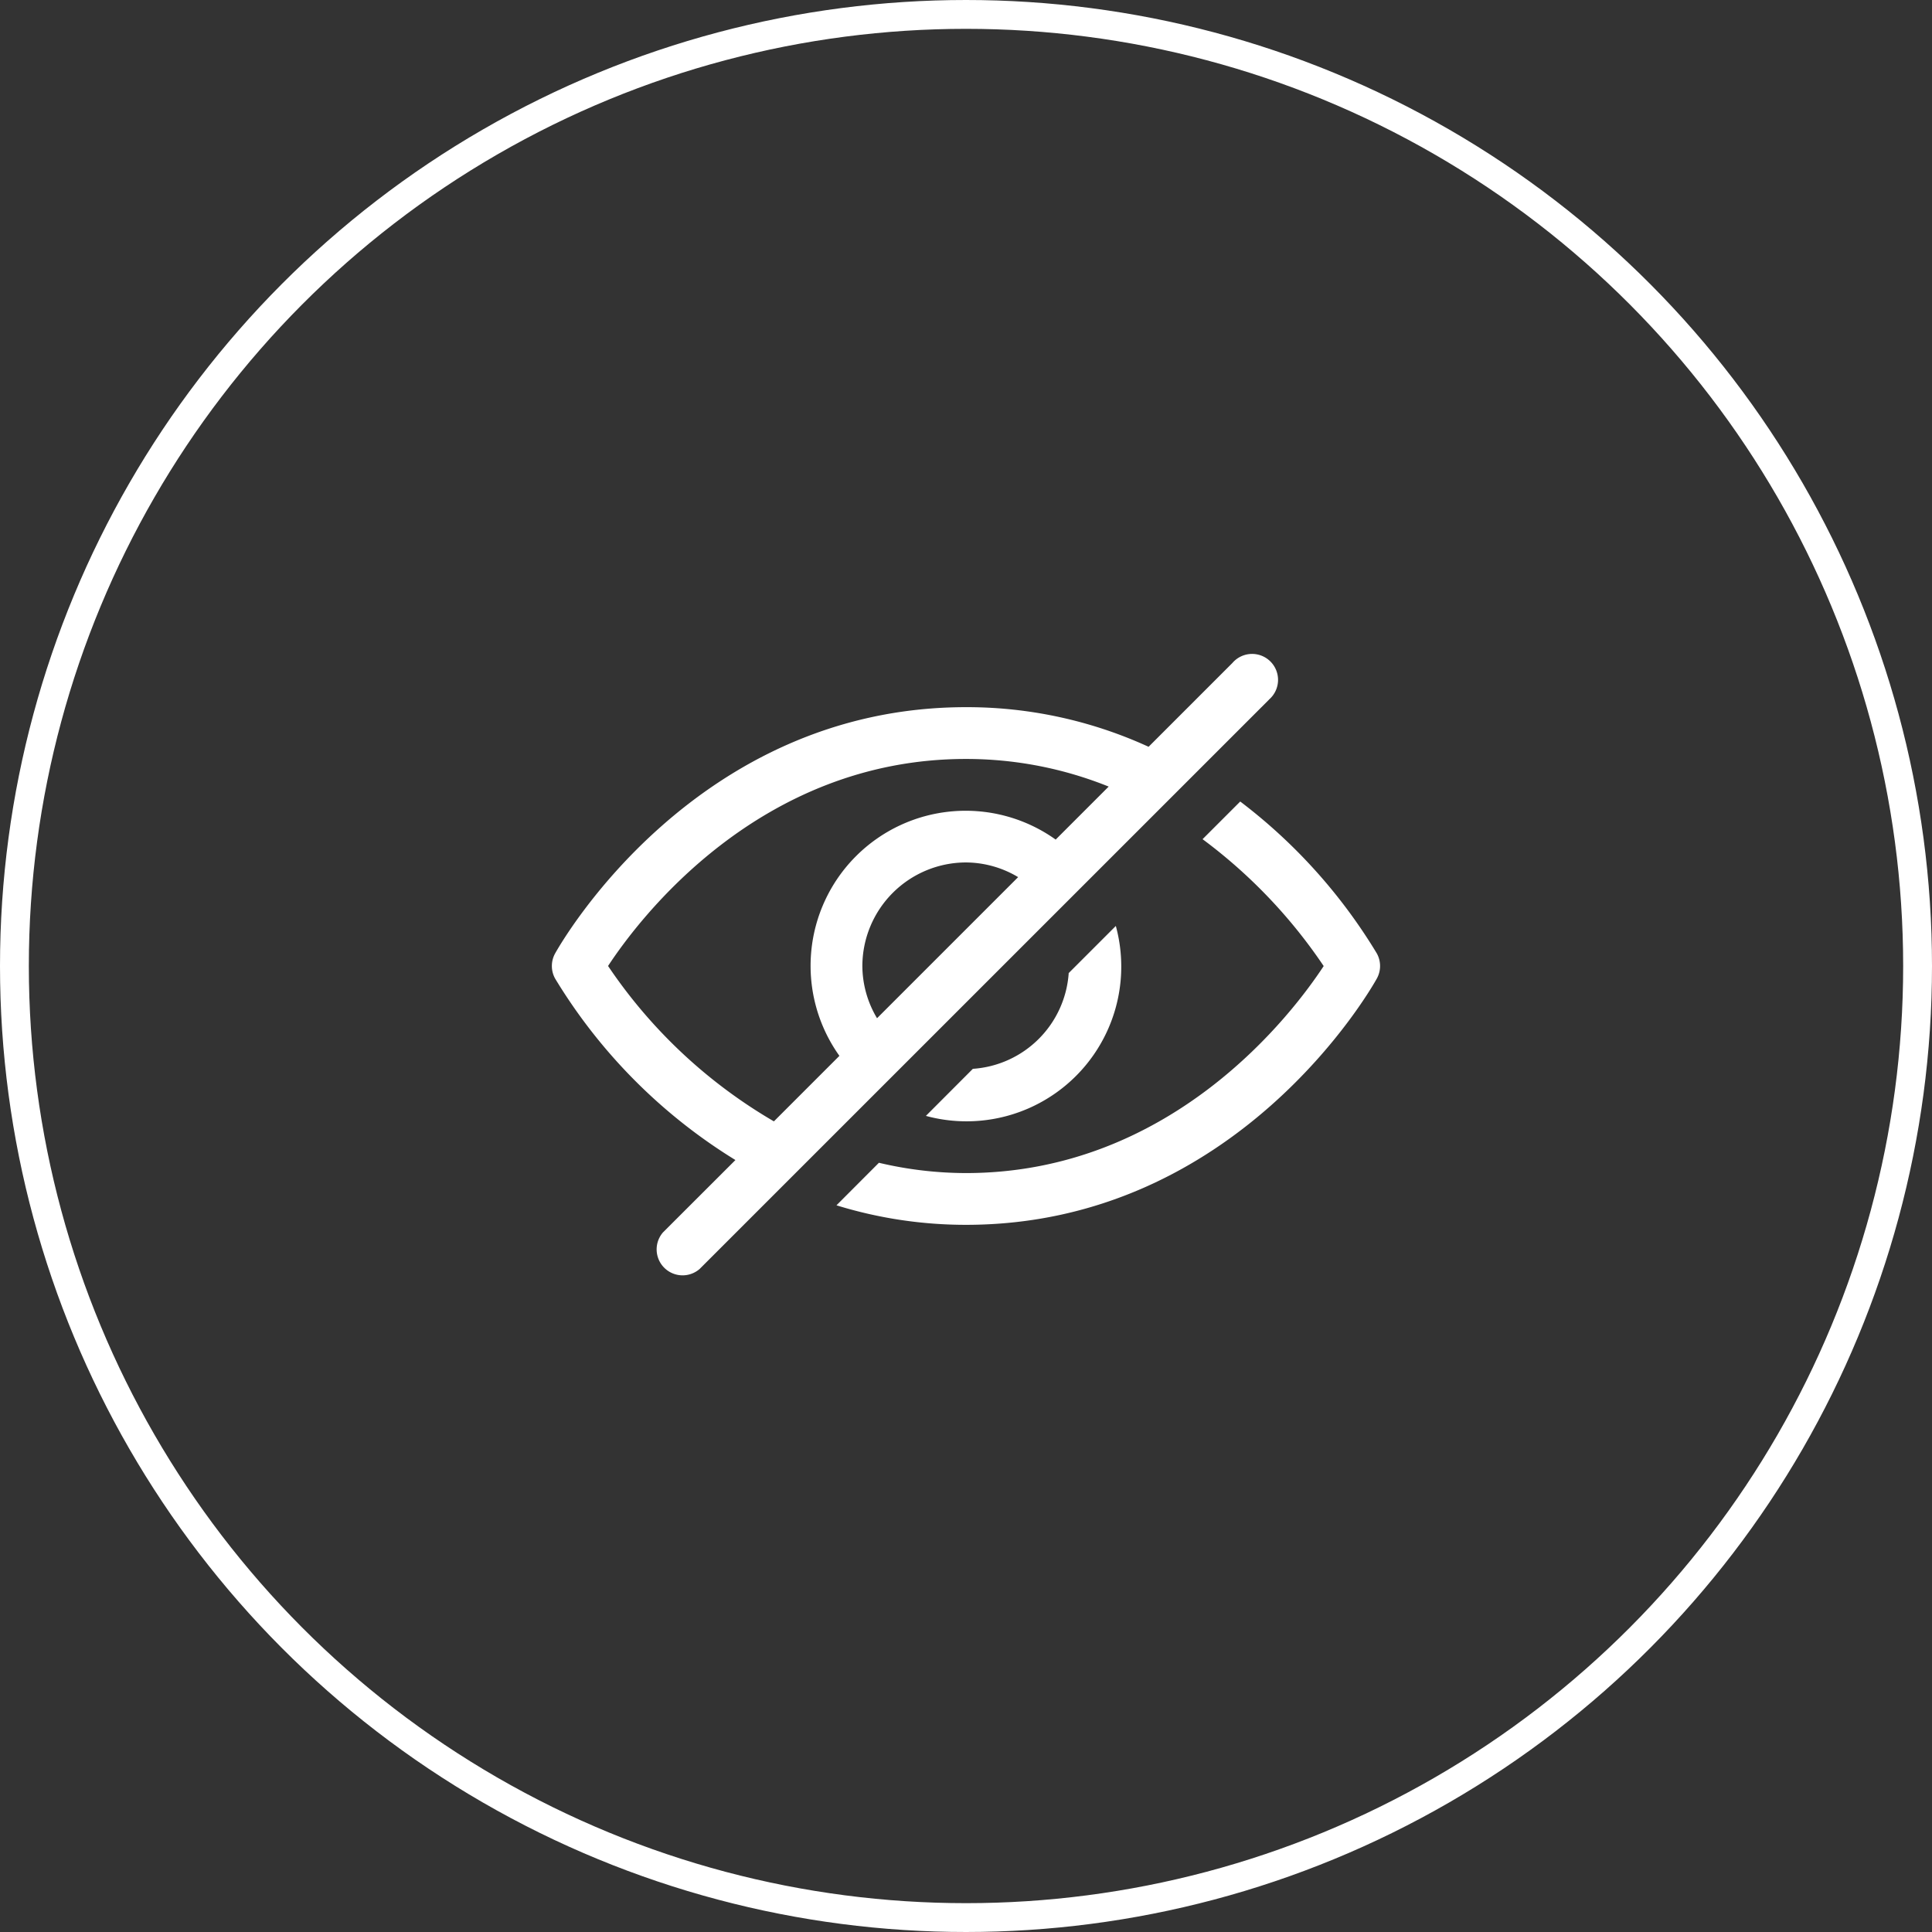
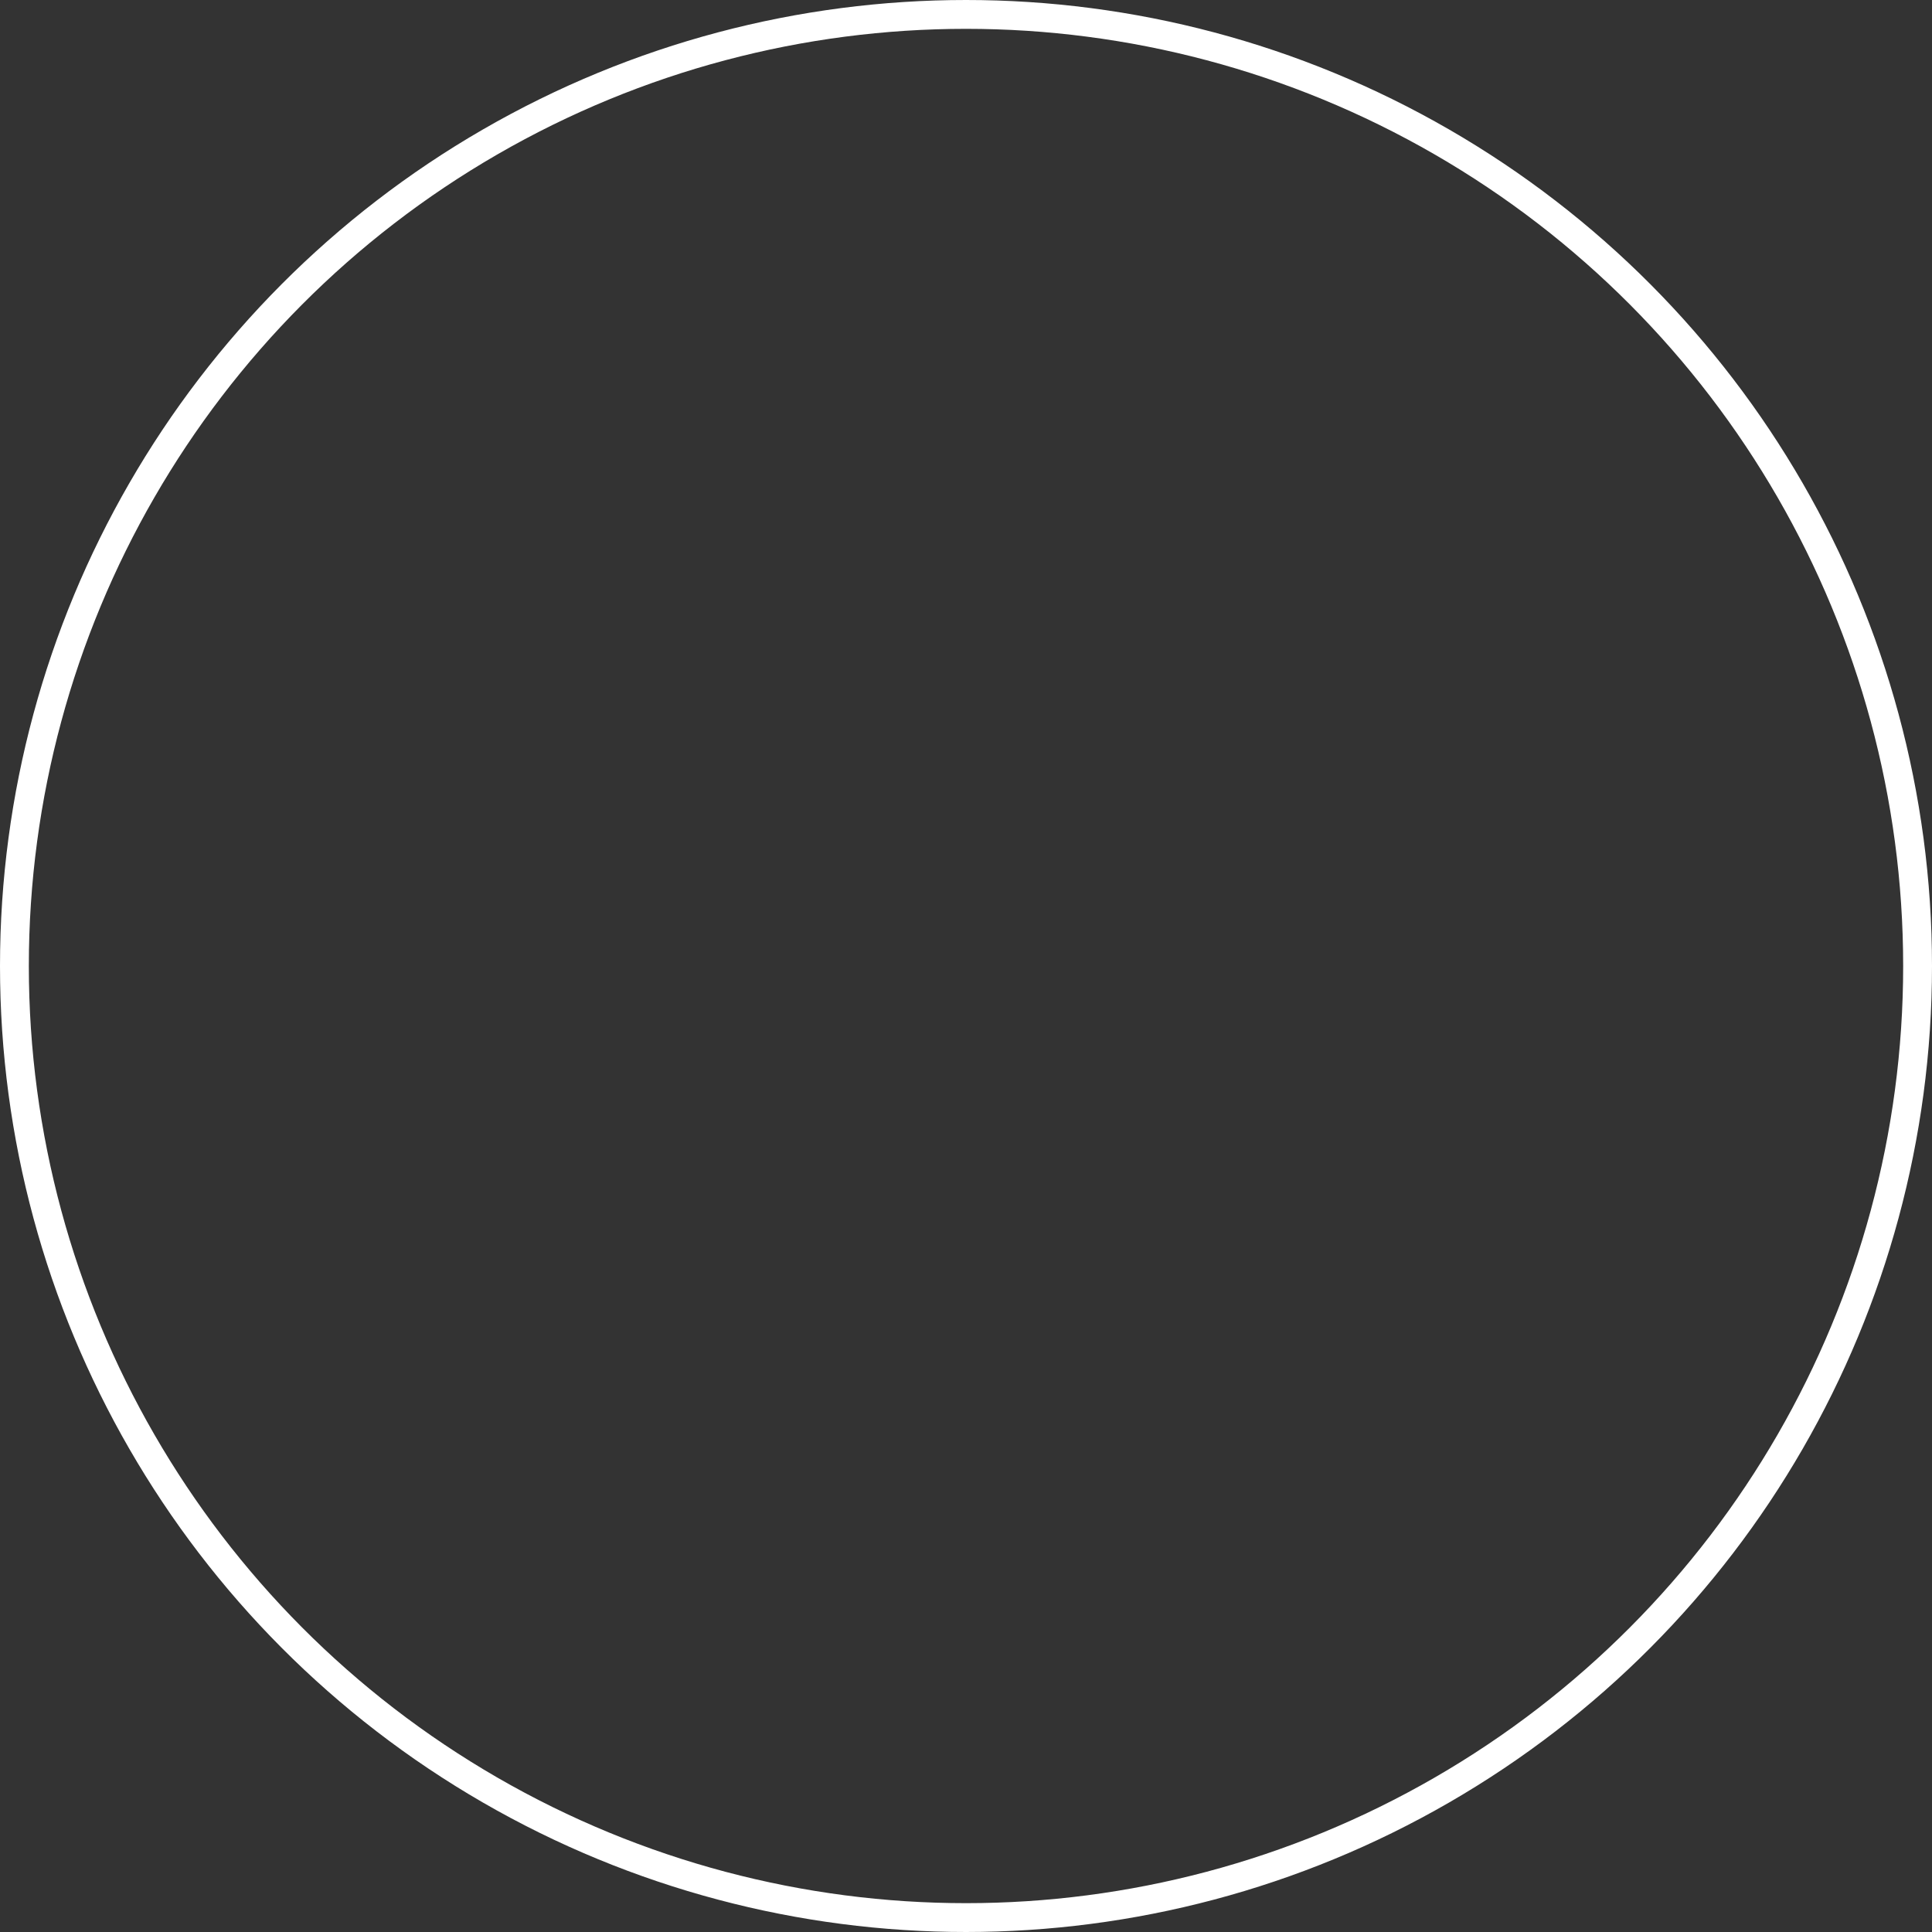
<svg xmlns="http://www.w3.org/2000/svg" width="67" height="67" viewBox="0 0 67 67">
  <rect x="0" y="0" width="67" height="67" fill="#333333" stroke="none" />
  <g id="Group_114053" data-name="Group 114053" transform="translate(-1155 -11816)">
    <g id="Ellipse_71" data-name="Ellipse 71" transform="translate(1155 11816)" fill="none" stroke="#fff" stroke-width="1">
      <circle cx="33.5" cy="33.5" r="33.5" stroke="none" />
      <circle cx="33.5" cy="33.5" r="33" fill="none" />
    </g>
-     <path id="Hide" d="M17.927,27.013l1.631-1.631a5.366,5.366,0,0,1-6.587,6.587L14.6,30.337a3.574,3.574,0,0,0,3.324-3.324Zm10.682-.678a18.8,18.8,0,0,0-4.737-5.268l-1.306,1.306a17.964,17.964,0,0,1,4.2,4.4c-1.064,1.62-5.237,7.179-12.408,7.179a13.189,13.189,0,0,1-3.016-.357L9.87,35.07a15.2,15.2,0,0,0,4.491.677c9.4,0,14.055-8.191,14.248-8.54a.9.9,0,0,0,0-.872Zm-3.74-8.8L5.123,37.279A.9.9,0,0,1,3.853,36.01L6.366,33.5A18.834,18.834,0,0,1,.113,27.207a.9.9,0,0,1,0-.872c.194-.348,4.852-8.54,14.248-8.54a15.115,15.115,0,0,1,6.333,1.374L23.6,16.263a.9.9,0,1,1,1.269,1.269ZM7.7,32.159l2.272-2.272a5.377,5.377,0,0,1,7.5-7.5l1.838-1.838a13.217,13.217,0,0,0-4.953-.958c-7.171,0-11.344,5.559-12.408,7.179A17.624,17.624,0,0,0,7.7,32.159Zm3.576-3.576,4.894-4.894a3.55,3.55,0,0,0-1.812-.509,3.6,3.6,0,0,0-3.59,3.59,3.55,3.55,0,0,0,.509,1.812Z" transform="translate(1174.138 11822.729)" fill="#fff" />
  </g>
</svg>